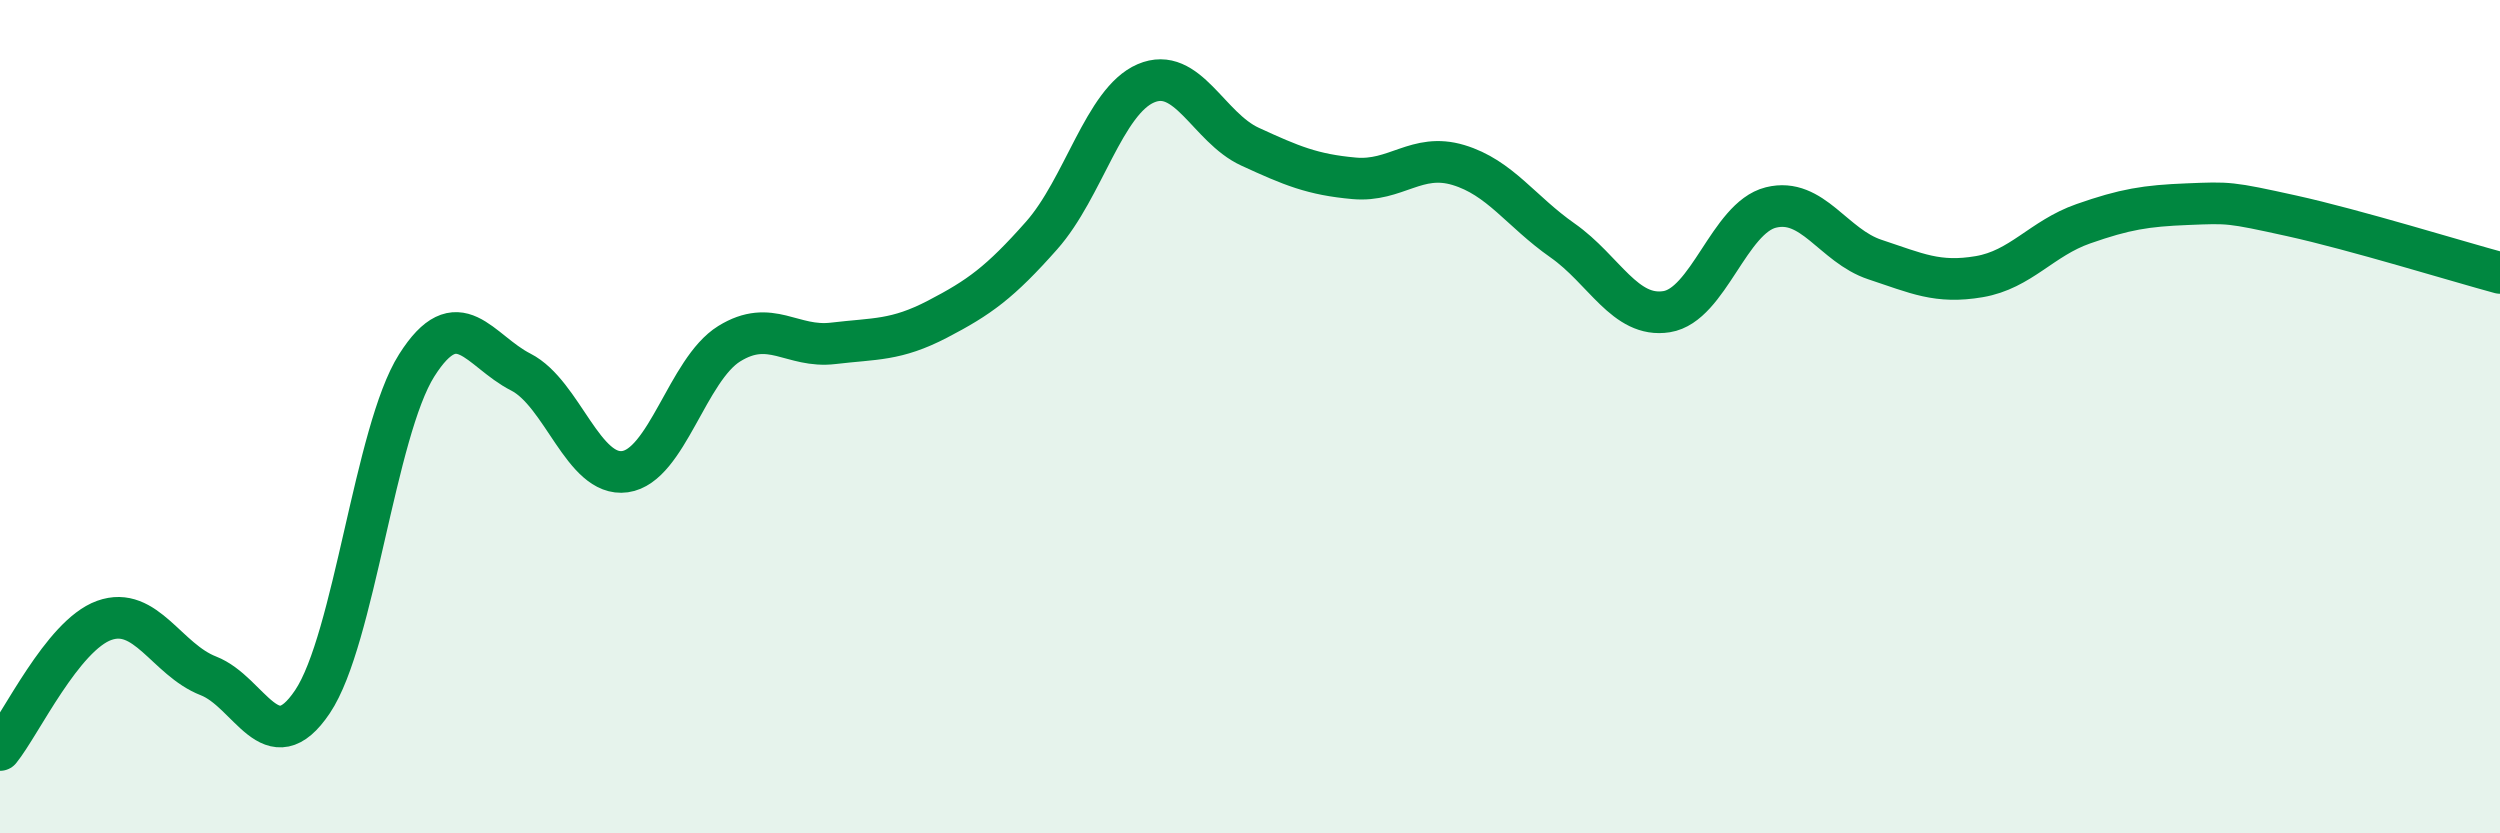
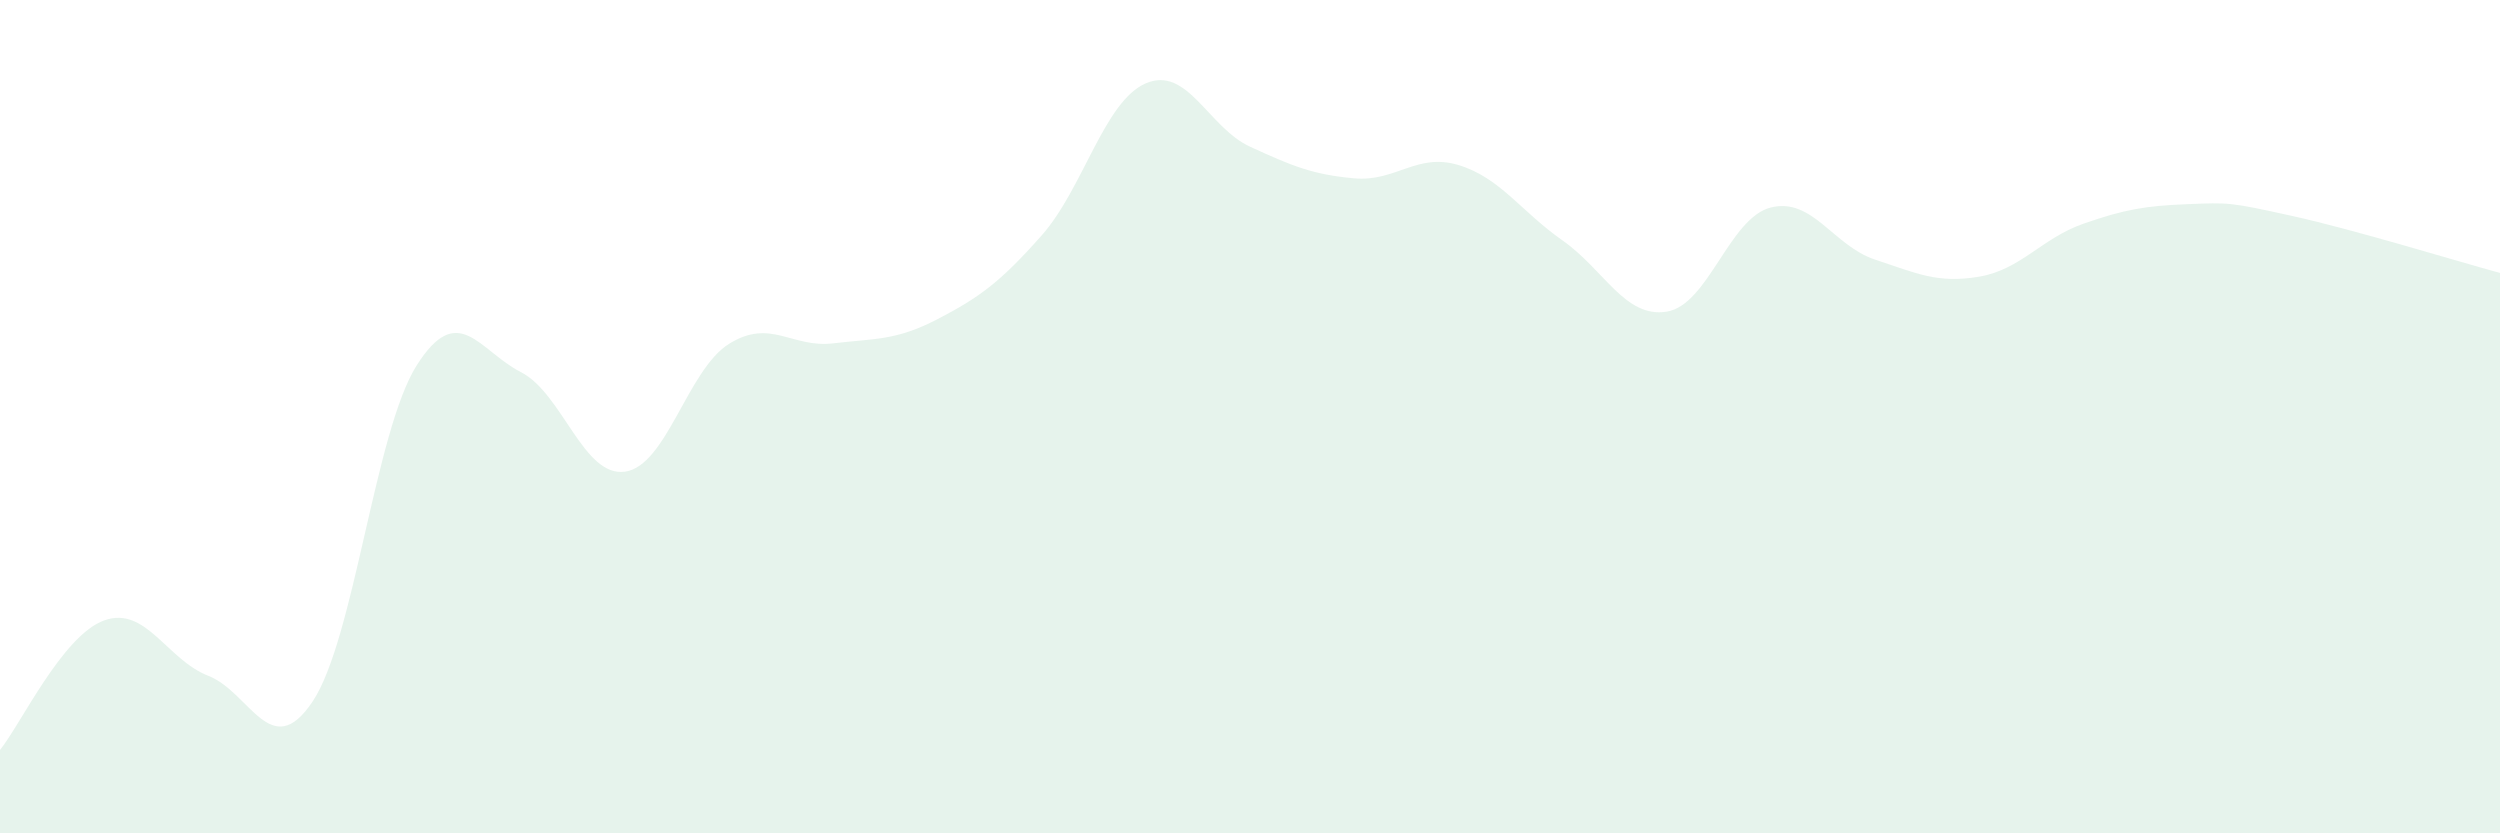
<svg xmlns="http://www.w3.org/2000/svg" width="60" height="20" viewBox="0 0 60 20">
  <path d="M 0,18 C 0.5,17.38 1.5,15.25 2.5,14.89 C 3.5,14.53 4,15.83 5,16.22 C 6,16.61 6.5,18.33 7.5,16.84 C 8.5,15.35 9,10.35 10,8.77 C 11,7.19 11.5,8.42 12.5,8.93 C 13.5,9.44 14,11.46 15,11.32 C 16,11.18 16.5,8.87 17.5,8.25 C 18.5,7.63 19,8.36 20,8.24 C 21,8.12 21.5,8.18 22.5,7.66 C 23.5,7.14 24,6.78 25,5.65 C 26,4.52 26.5,2.43 27.5,2 C 28.5,1.57 29,3.06 30,3.52 C 31,3.98 31.5,4.19 32.5,4.28 C 33.5,4.37 34,3.66 35,3.96 C 36,4.26 36.5,5.07 37.5,5.77 C 38.5,6.47 39,7.64 40,7.48 C 41,7.32 41.5,5.23 42.5,4.98 C 43.5,4.73 44,5.9 45,6.23 C 46,6.56 46.5,6.81 47.5,6.64 C 48.5,6.47 49,5.72 50,5.37 C 51,5.02 51.5,4.94 52.5,4.9 C 53.5,4.86 53.5,4.85 55,5.18 C 56.5,5.51 59,6.28 60,6.55L60 20L0 20Z" fill="#008740" opacity="0.1" stroke-linecap="round" stroke-linejoin="round" />
-   <path d="M 0,18 C 0.5,17.38 1.5,15.25 2.5,14.89 C 3.5,14.53 4,15.83 5,16.22 C 6,16.61 6.5,18.33 7.5,16.84 C 8.5,15.35 9,10.35 10,8.77 C 11,7.19 11.5,8.42 12.5,8.93 C 13.5,9.44 14,11.46 15,11.32 C 16,11.18 16.5,8.87 17.5,8.25 C 18.5,7.63 19,8.36 20,8.24 C 21,8.12 21.5,8.18 22.5,7.66 C 23.5,7.14 24,6.78 25,5.65 C 26,4.52 26.5,2.43 27.5,2 C 28.5,1.57 29,3.06 30,3.52 C 31,3.98 31.5,4.19 32.5,4.28 C 33.5,4.37 34,3.66 35,3.96 C 36,4.26 36.5,5.07 37.5,5.77 C 38.5,6.47 39,7.64 40,7.48 C 41,7.32 41.5,5.23 42.5,4.98 C 43.5,4.73 44,5.9 45,6.23 C 46,6.56 46.5,6.81 47.5,6.64 C 48.5,6.47 49,5.72 50,5.37 C 51,5.02 51.5,4.94 52.5,4.9 C 53.5,4.86 53.5,4.85 55,5.18 C 56.5,5.51 59,6.28 60,6.55" stroke="#008740" stroke-width="1" fill="none" stroke-linecap="round" stroke-linejoin="round" />
</svg>